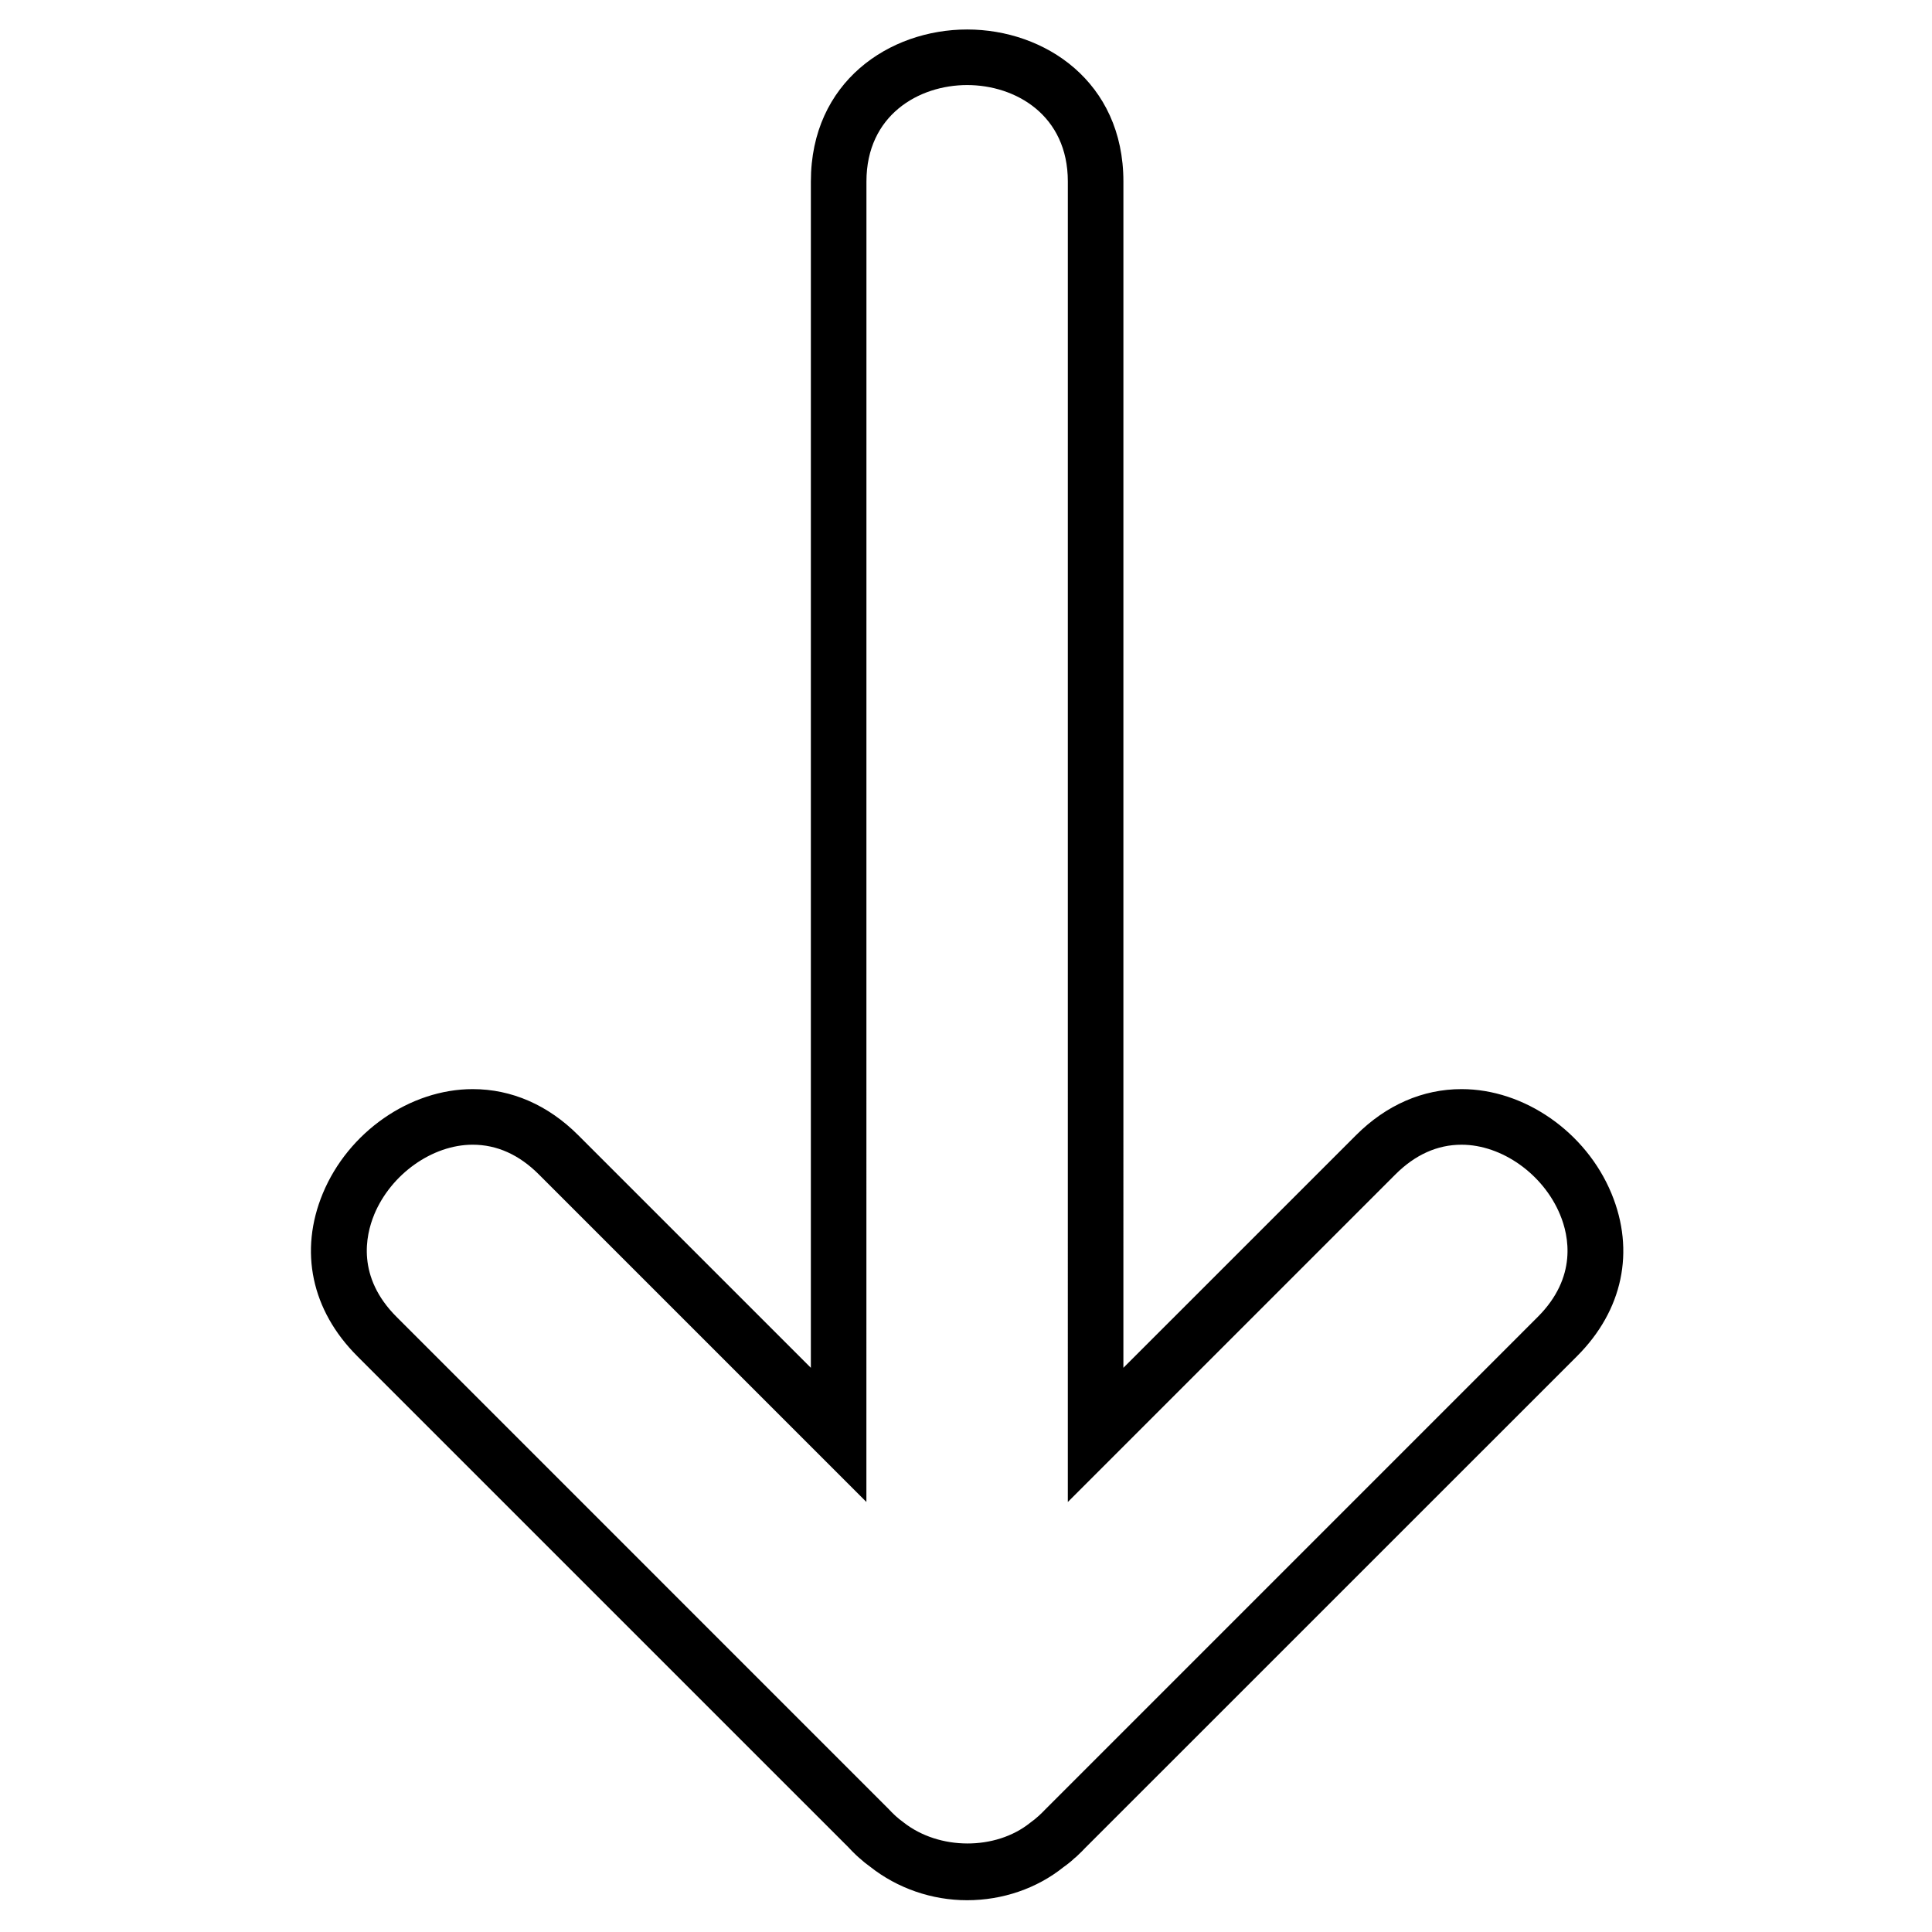
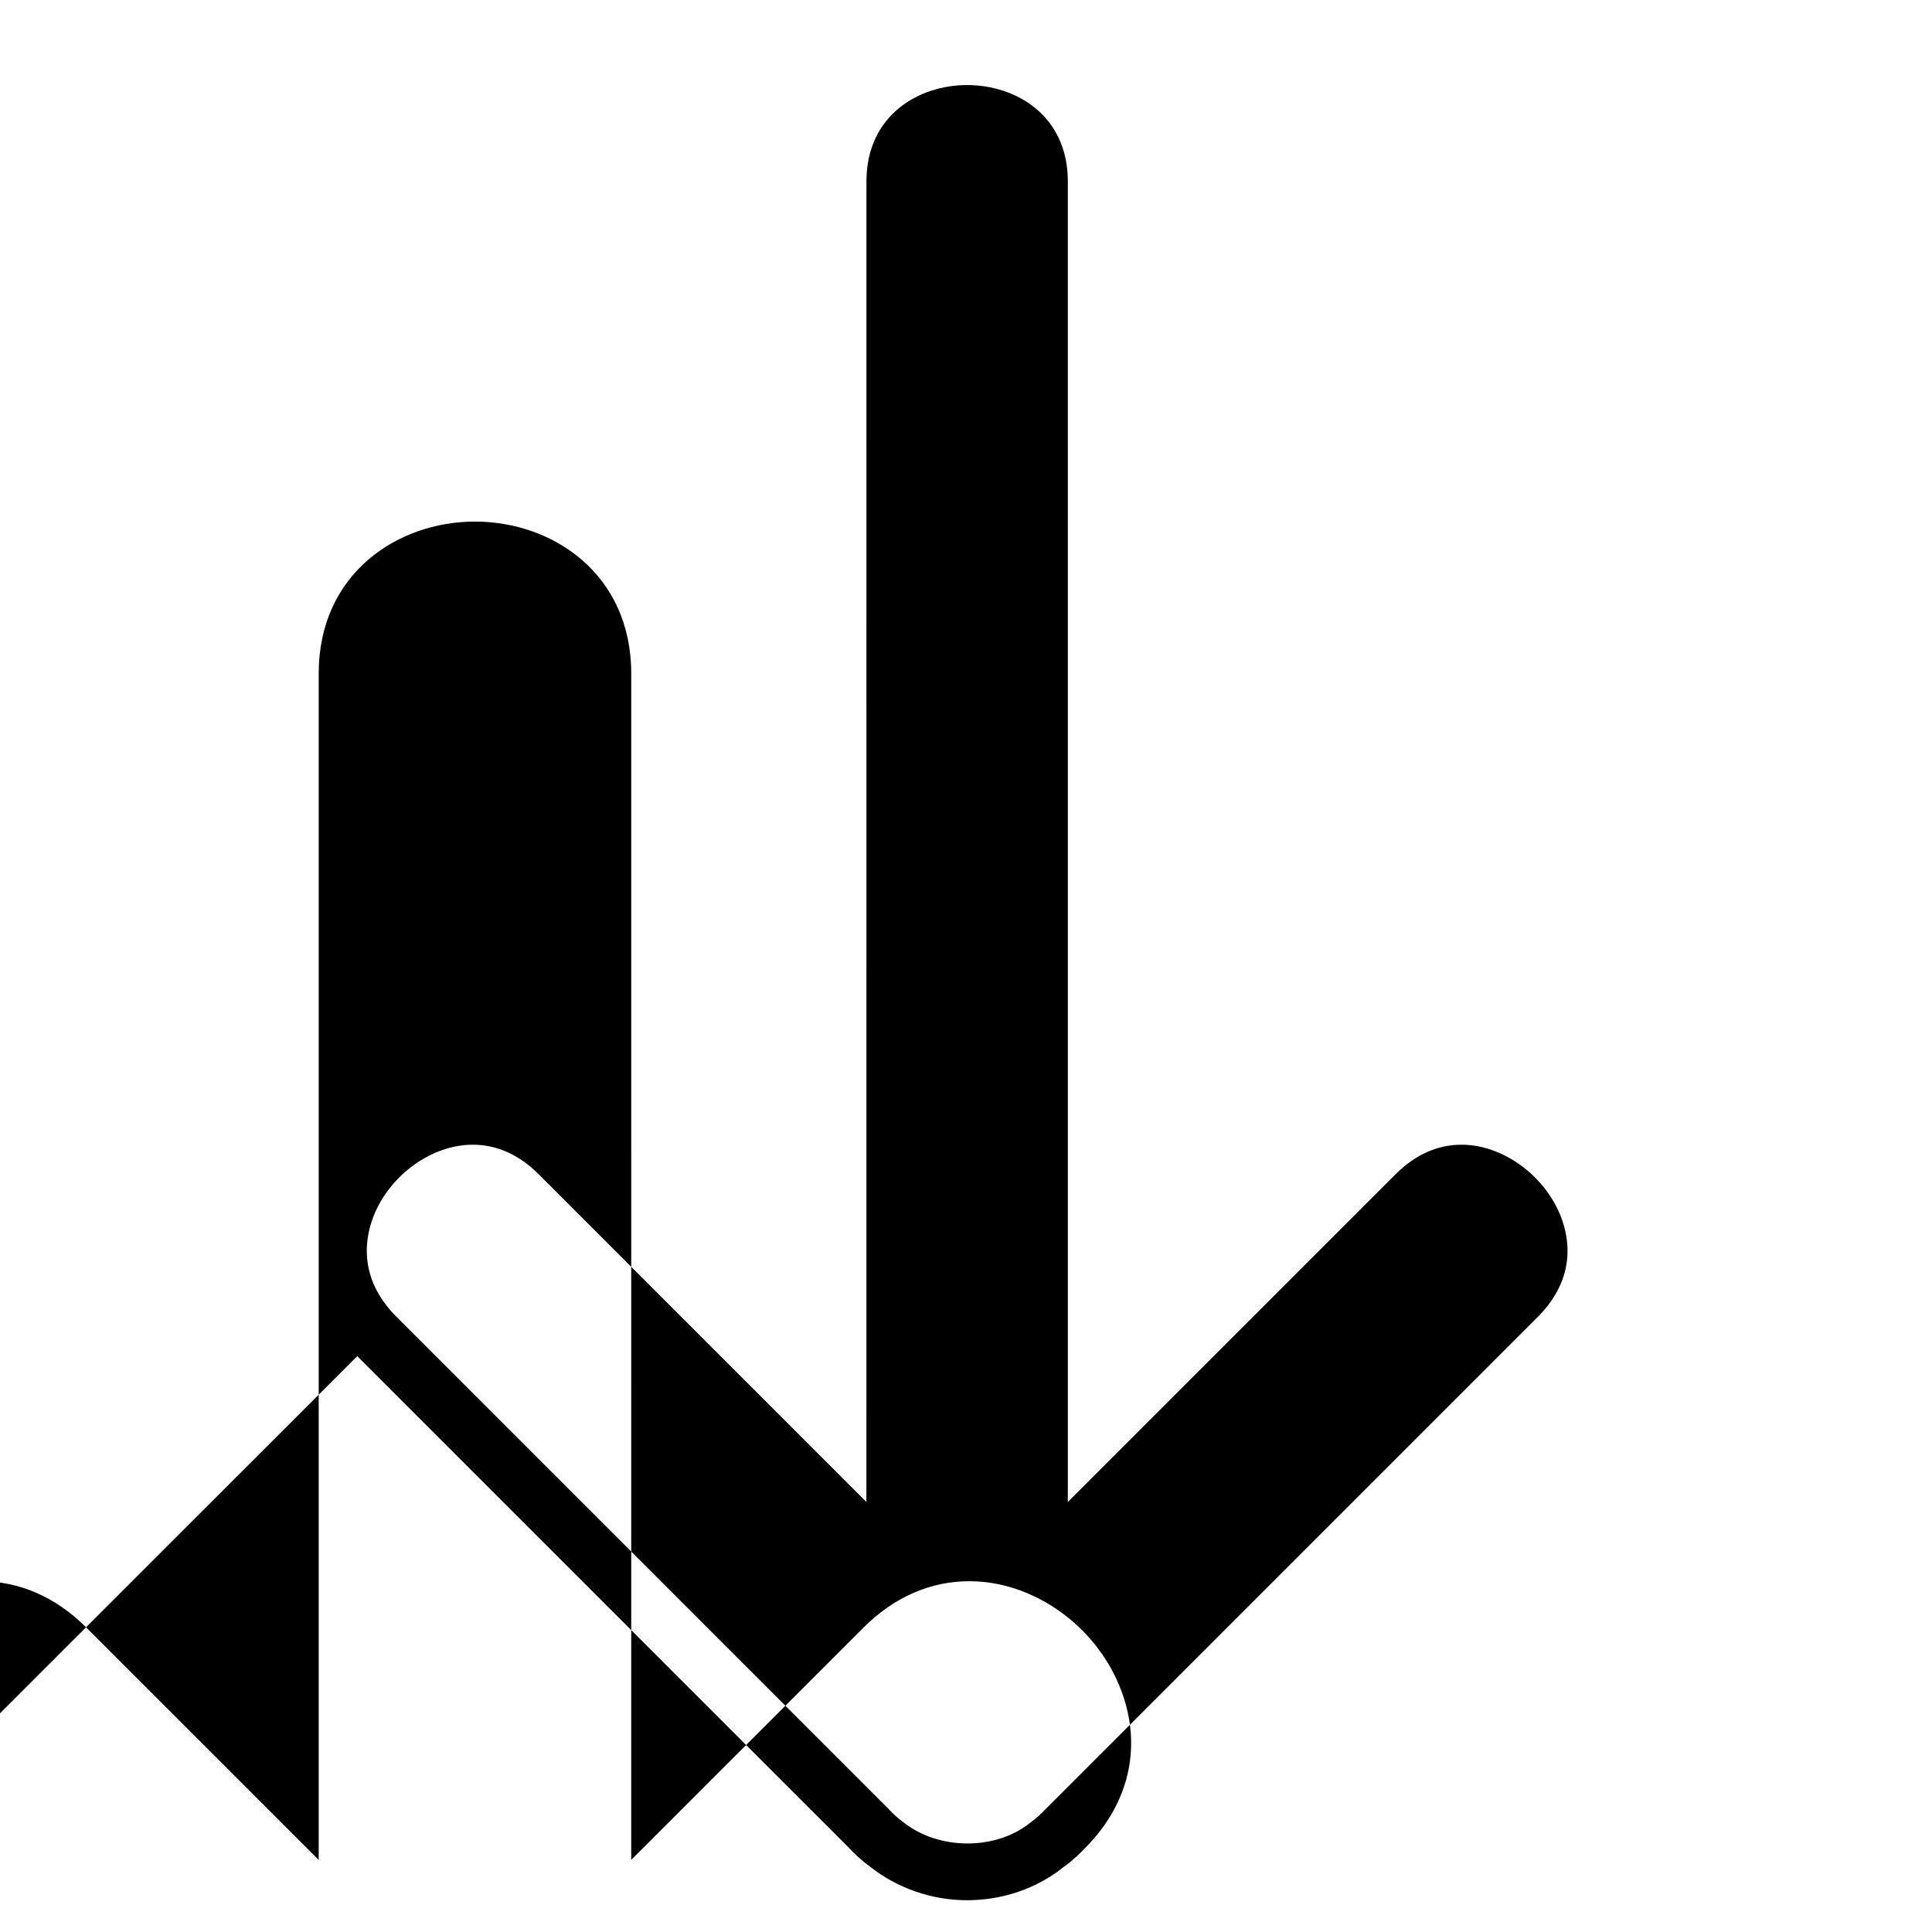
<svg xmlns="http://www.w3.org/2000/svg" fill="#000000" width="800px" height="800px" version="1.1" viewBox="144 144 512 512">
-   <path d="m238.67 503.39 130.13 130.12c0.648 0.715 1.324 1.387 2.16 2.191l0.684 0.613c1.043 0.938 2.121 1.805 2.922 2.363 7.25 5.742 16.383 8.902 25.73 8.902 9.406 0 18.5-3.133 25.504-8.742 1.23-0.875 2.394-1.832 2.871-2.328 0.297-0.215 0.59-0.457 1.047-0.922 0.707-0.664 1.395-1.344 1.793-1.789l130.43-130.41c12.117-12.117 15.438-27.832 9.109-43.117-6.742-16.273-23.078-27.648-39.727-27.645-10.305-0.004-19.965 4.219-27.945 12.195l-61.668 61.66 0.004-314.38c0-26.453-20.832-40.289-41.406-40.289-20.586 0-41.418 13.828-41.418 40.289l-0.004 314.38-61.664-61.66c-7.981-7.981-17.637-12.195-27.945-12.195-16.645 0-32.98 11.371-39.73 27.645-6.336 15.281-3.004 30.996 9.125 43.113zm4.481-37.484c4.445-10.75 15.426-18.551 26.121-18.547 6.414 0 12.305 2.644 17.531 7.879l86.801 86.801 0.012-349.94c0.004-17.562 13.84-25.559 26.688-25.559 12.848 0 26.684 7.996 26.684 25.559l-0.004 349.95 86.812-86.812c5.223-5.223 11.125-7.879 17.527-7.875 10.691-0.004 21.676 7.801 26.121 18.551 2.324 5.586 4.625 16.52-5.91 27.07l-130.65 130.66c-0.398 0.438-0.828 0.836-1.562 1.535-0.672 0.609-1.359 1.18-2.383 1.926-9.07 7.25-24.043 7.305-33.535-0.188-0.762-0.543-1.465-1.133-1.941-1.562l-0.465-0.434c-0.453-0.43-0.891-0.855-1.531-1.547l-130.38-130.39c-10.539-10.539-8.238-21.484-5.93-27.074z" />
+   <path d="m238.67 503.39 130.13 130.12c0.648 0.715 1.324 1.387 2.16 2.191l0.684 0.613c1.043 0.938 2.121 1.805 2.922 2.363 7.25 5.742 16.383 8.902 25.73 8.902 9.406 0 18.5-3.133 25.504-8.742 1.23-0.875 2.394-1.832 2.871-2.328 0.297-0.215 0.59-0.457 1.047-0.922 0.707-0.664 1.395-1.344 1.793-1.789c12.117-12.117 15.438-27.832 9.109-43.117-6.742-16.273-23.078-27.648-39.727-27.645-10.305-0.004-19.965 4.219-27.945 12.195l-61.668 61.66 0.004-314.38c0-26.453-20.832-40.289-41.406-40.289-20.586 0-41.418 13.828-41.418 40.289l-0.004 314.38-61.664-61.66c-7.981-7.981-17.637-12.195-27.945-12.195-16.645 0-32.98 11.371-39.73 27.645-6.336 15.281-3.004 30.996 9.125 43.113zm4.481-37.484c4.445-10.75 15.426-18.551 26.121-18.547 6.414 0 12.305 2.644 17.531 7.879l86.801 86.801 0.012-349.94c0.004-17.562 13.84-25.559 26.688-25.559 12.848 0 26.684 7.996 26.684 25.559l-0.004 349.95 86.812-86.812c5.223-5.223 11.125-7.879 17.527-7.875 10.691-0.004 21.676 7.801 26.121 18.551 2.324 5.586 4.625 16.52-5.91 27.07l-130.65 130.66c-0.398 0.438-0.828 0.836-1.562 1.535-0.672 0.609-1.359 1.18-2.383 1.926-9.07 7.25-24.043 7.305-33.535-0.188-0.762-0.543-1.465-1.133-1.941-1.562l-0.465-0.434c-0.453-0.43-0.891-0.855-1.531-1.547l-130.38-130.39c-10.539-10.539-8.238-21.484-5.93-27.074z" />
</svg>